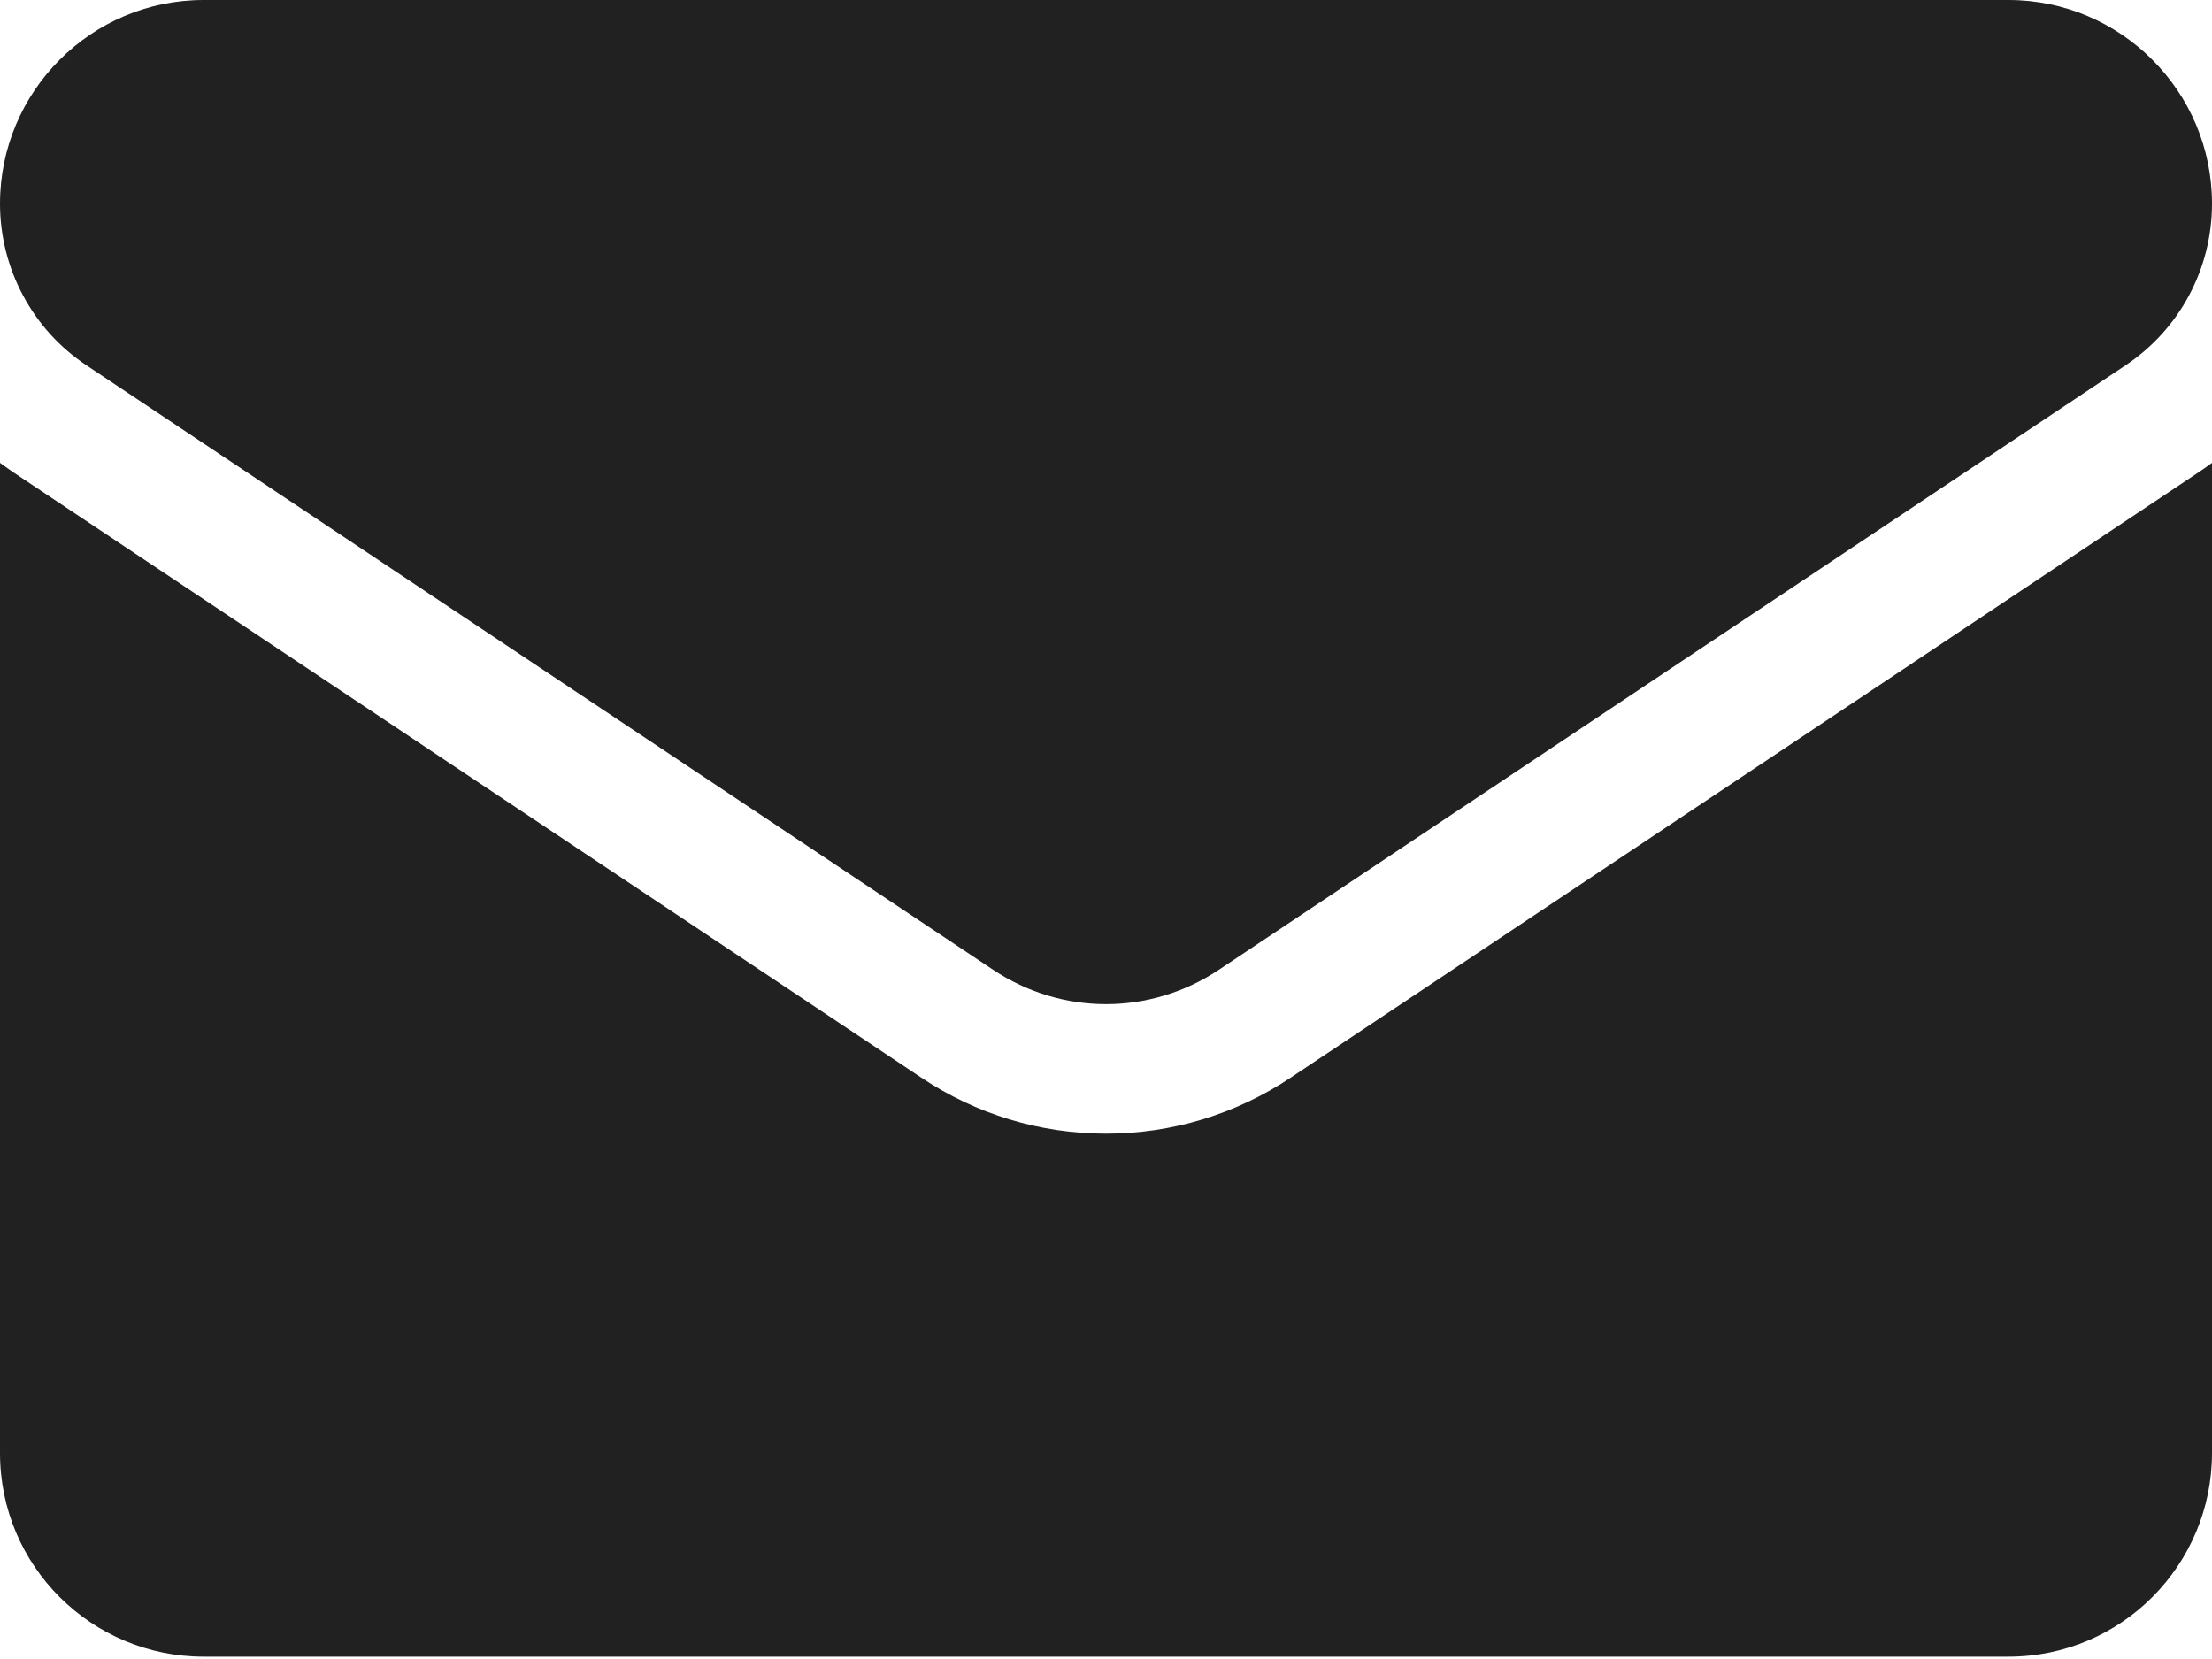
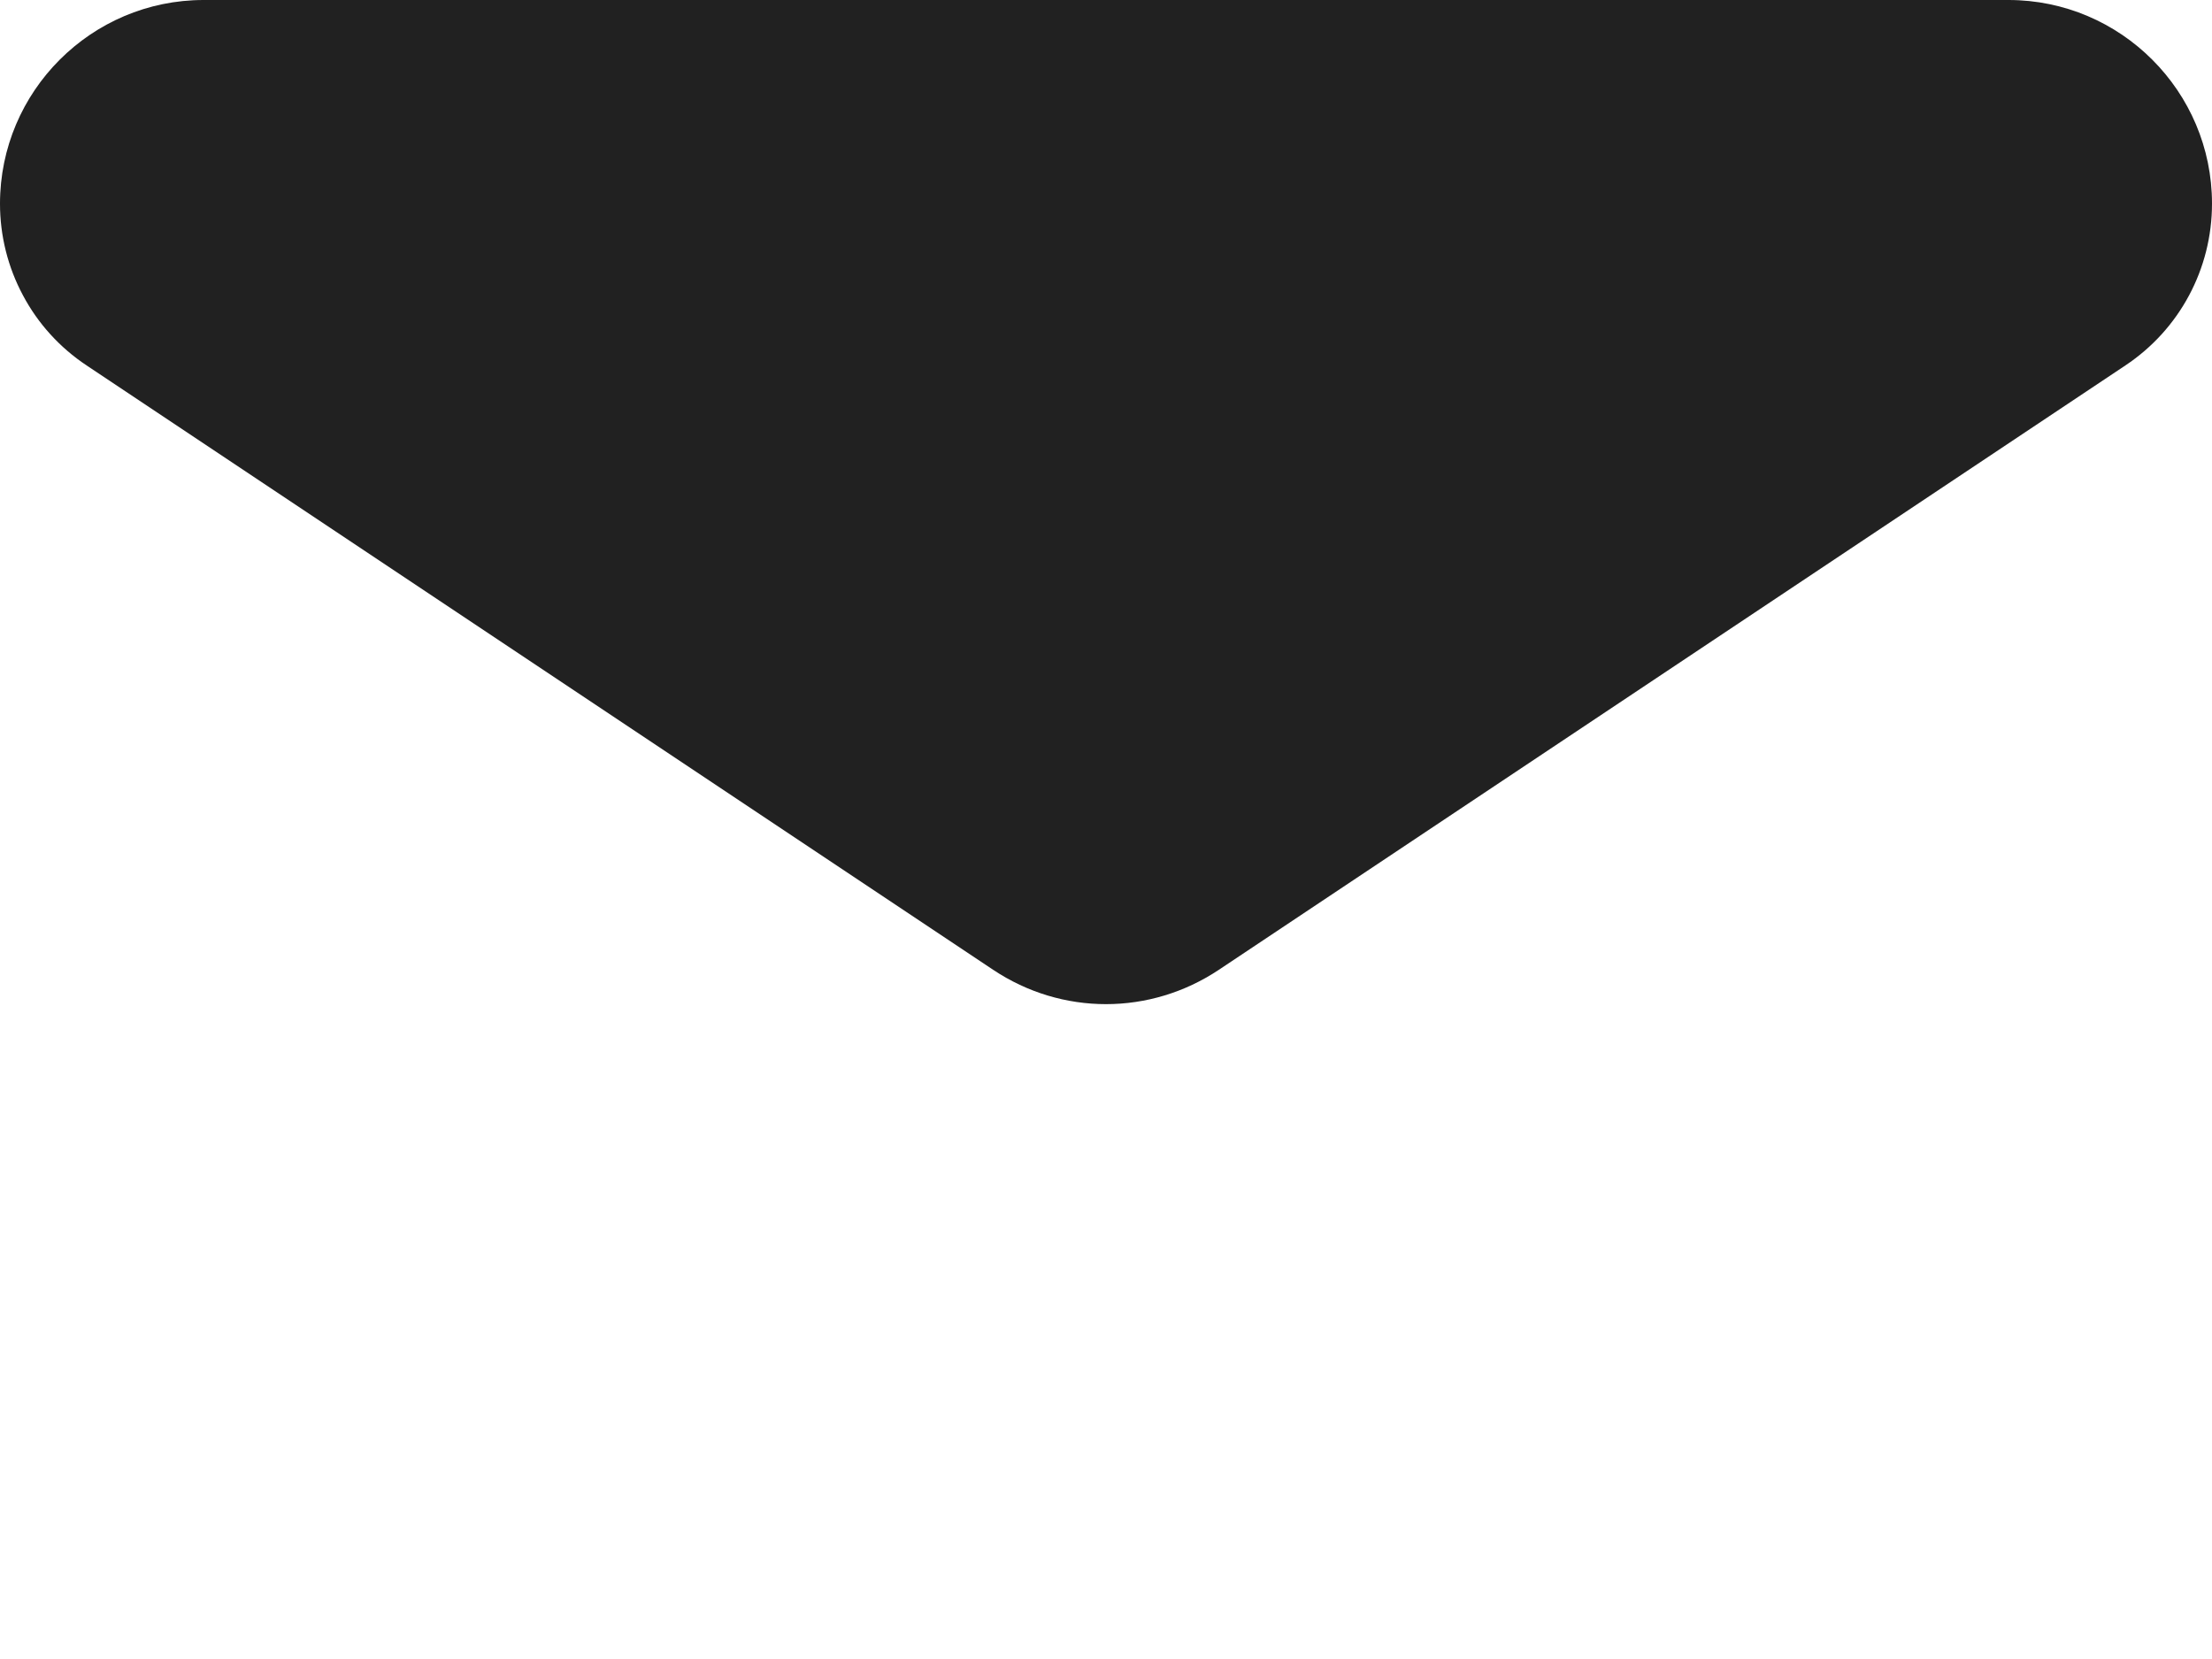
<svg xmlns="http://www.w3.org/2000/svg" width="20" height="15" viewBox="0 0 20 15" fill="none">
-   <path d="M11.671 9.743C11.174 10.075 10.596 10.25 10 10.25C9.404 10.25 8.826 10.075 8.329 9.743L0.133 4.279C0.088 4.249 0.044 4.217 0 4.185L0 13.138C0 14.164 0.833 14.979 1.841 14.979H18.159C19.185 14.979 20 14.146 20 13.138V4.185C19.956 4.217 19.912 4.249 19.866 4.279L11.671 9.743Z" fill="black" fill-opacity="0.87" />
  <path d="M0.783 3.304L8.979 8.768C9.289 8.975 9.644 9.079 10 9.079C10.355 9.079 10.711 8.975 11.021 8.768L19.217 3.304C19.707 2.978 20 2.431 20 1.841C20 0.826 19.174 0 18.16 0H1.841C0.826 3.90631e-05 9.68791e-07 0.826 9.68791e-07 1.842C-0 2.131 0.071 2.416 0.208 2.671C0.344 2.927 0.542 3.144 0.783 3.304Z" fill="black" fill-opacity="0.87" />
</svg>